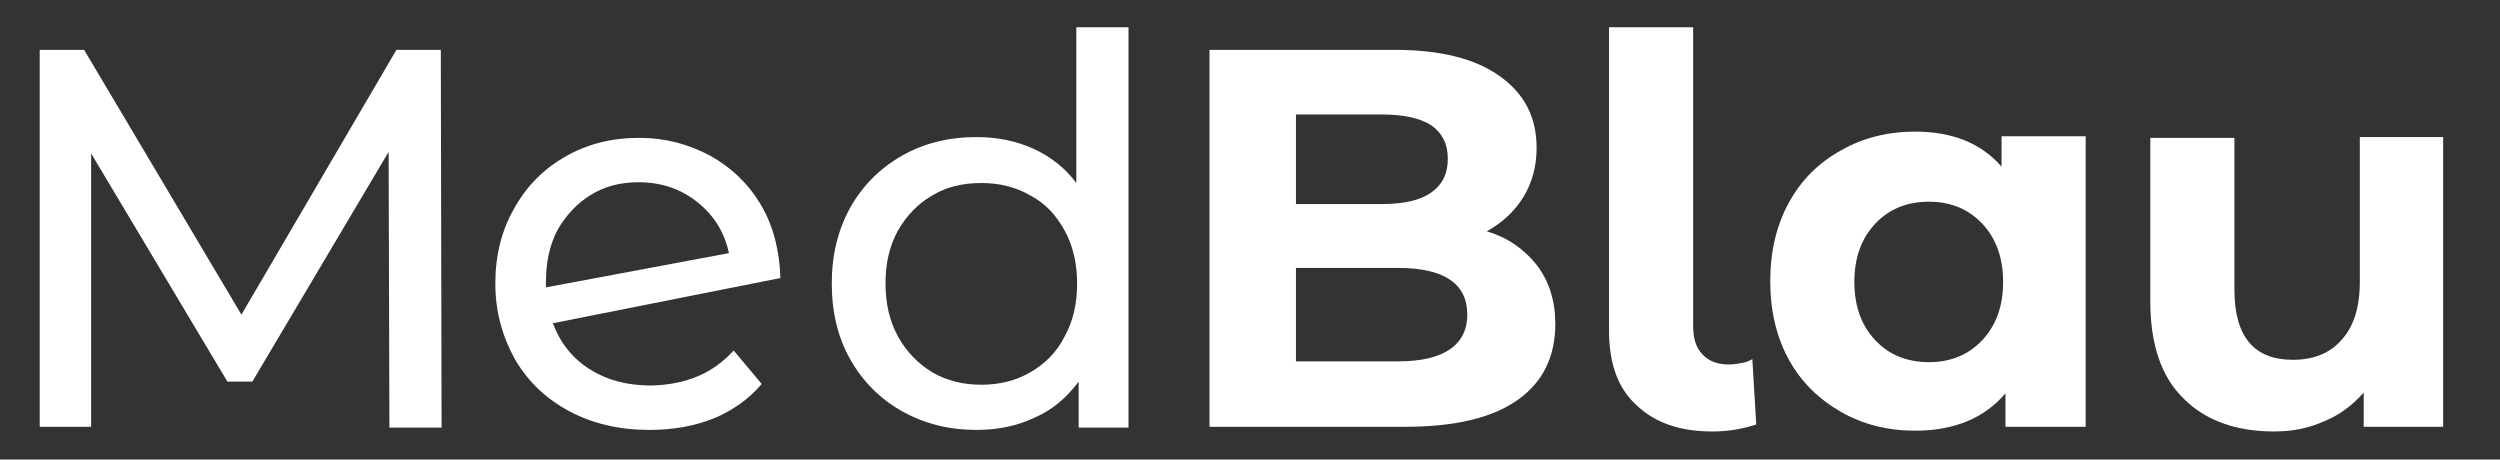
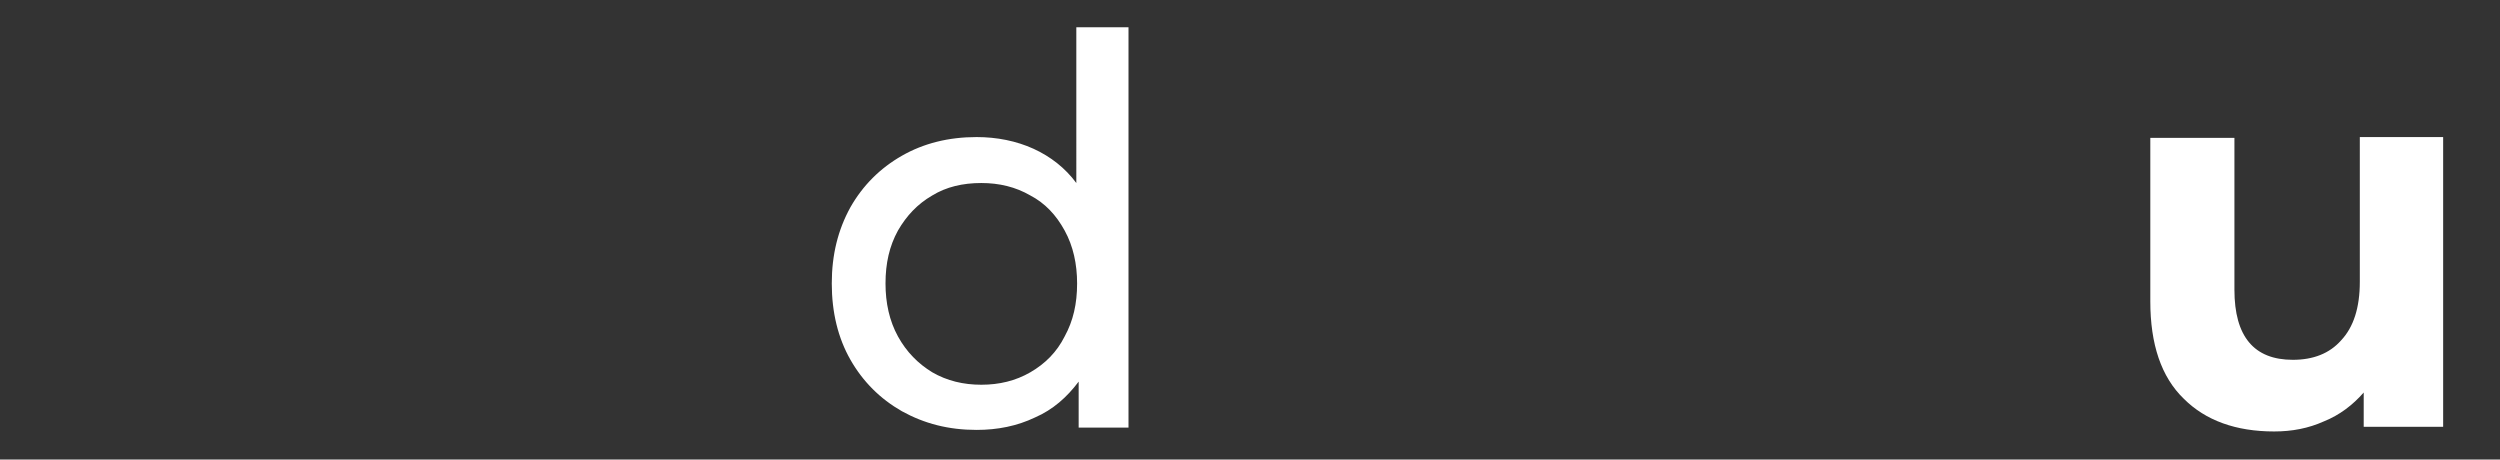
<svg xmlns="http://www.w3.org/2000/svg" version="1.1" id="Capa_1" x="0px" y="0px" viewBox="0 0 321 59" style="enable-background:new 0 0 321 59;" xml:space="preserve">
  <rect x="0" y="0" width="321" height="59" fill="#333333" stroke="none" />
  <style type="text/css">
	.st0{fill:none;stroke:#000000;stroke-miterlimit:10;}
	.st1{fill:#0071BC;}
	.st2{fill:#FFFFFF;}
	.st3{clip-path:url(#SVGID_2_);fill:none;stroke:#0071BC;stroke-width:1.064;stroke-miterlimit:10;}
</style>
  <g>
-     <path class="st2" d="M50,54.8l-0.1-35.3L32.4,49h-3.2L11.7,19.7v35.1H5.1V6.4h5.7L31,40.4L50.9,6.4h5.7l0.1,48.5H50z" />
-     <path class="st2" d="M94.2,45l3.6,4.3c-1.6,1.9-3.7,3.4-6.1,4.4c-2.5,1-5.2,1.5-8.3,1.5c-3.9,0-7.3-0.8-10.3-2.4   c-3-1.6-5.3-3.8-7-6.7c-1.6-2.9-2.5-6.1-2.5-9.7c0-3.6,0.8-6.8,2.4-9.6c1.6-2.9,3.8-5.1,6.6-6.7c2.8-1.6,5.9-2.4,9.5-2.4   c3.3,0,6.3,0.8,9.1,2.3c2.7,1.5,4.9,3.6,6.5,6.3c1.6,2.7,2.4,5.9,2.5,9.4L71,41.5c0.9,2.5,2.5,4.5,4.7,5.9c2.2,1.4,4.8,2.1,7.9,2.1   C88,49.4,91.5,48,94.2,45z M75.9,25c-1.8,1.1-3.2,2.6-4.3,4.5c-1,1.9-1.5,4.1-1.5,6.7v0.7l23.5-4.4c-0.6-2.7-1.9-4.8-4-6.5   S85,23.4,82,23.4C79.7,23.4,77.7,23.9,75.9,25z" />
    <path class="st2" d="M144.9,3.5v51.4h-6.4V49c-1.5,2-3.3,3.6-5.6,4.6c-2.3,1.1-4.8,1.6-7.5,1.6c-3.6,0-6.7-0.8-9.6-2.4   c-2.8-1.6-5-3.8-6.6-6.6c-1.6-2.8-2.4-6.1-2.4-9.8c0-3.7,0.8-6.9,2.4-9.8c1.6-2.8,3.8-5,6.6-6.6c2.8-1.6,6-2.4,9.6-2.4   c2.6,0,5.1,0.5,7.3,1.5c2.2,1,4.1,2.5,5.5,4.4V3.5H144.9z M132.3,47.8c1.9-1.1,3.4-2.6,4.4-4.6c1.1-2,1.6-4.2,1.6-6.8   c0-2.5-0.5-4.8-1.6-6.8c-1.1-2-2.5-3.5-4.4-4.5c-1.9-1.1-4-1.6-6.3-1.6c-2.4,0-4.5,0.5-6.3,1.6c-1.9,1.1-3.3,2.6-4.4,4.5   c-1.1,2-1.6,4.2-1.6,6.8c0,2.5,0.5,4.8,1.6,6.8c1.1,2,2.6,3.5,4.4,4.6c1.9,1.1,4,1.6,6.3,1.6C128.3,49.4,130.4,48.9,132.3,47.8z" />
-     <path class="st2" d="M197.3,34c1.6,2.1,2.4,4.6,2.4,7.6c0,4.2-1.6,7.5-4.9,9.8c-3.3,2.3-8.1,3.4-14.4,3.4h-25.1V6.4h23.7   c5.9,0,10.4,1.1,13.6,3.4s4.7,5.3,4.7,9.2c0,2.4-0.6,4.5-1.7,6.3c-1.1,1.8-2.7,3.3-4.7,4.4C193.6,30.5,195.7,32,197.3,34z    M166.4,14.8v11.4h11.1c2.8,0,4.9-0.5,6.3-1.5c1.4-1,2.1-2.4,2.1-4.3c0-1.9-0.7-3.3-2.1-4.3c-1.4-0.9-3.5-1.4-6.3-1.4H166.4z    M186.1,44.9c1.5-1,2.3-2.5,2.3-4.5c0-4-3-6-8.9-6h-13.1v12h13.1C182.4,46.4,184.6,45.9,186.1,44.9z" />
-     <path class="st2" d="M210.1,52c-2.4-2.2-3.5-5.4-3.5-9.5v-39h10.8v38.4c0,1.6,0.4,2.8,1.2,3.6c0.8,0.9,2,1.3,3.4,1.3   c0.6,0,1.1-0.1,1.7-0.2c0.6-0.1,1-0.3,1.3-0.5l0.5,8.4c-1.8,0.6-3.7,0.9-5.6,0.9C215.7,55.4,212.5,54.3,210.1,52z" />
-     <path class="st2" d="M267.8,17.6v37.2h-10.3v-4.3c-2.7,3.2-6.6,4.8-11.6,4.8c-3.5,0-6.7-0.8-9.5-2.4c-2.8-1.6-5.1-3.8-6.7-6.7   c-1.6-2.9-2.4-6.3-2.4-10.1c0-3.8,0.8-7.2,2.4-10.1c1.6-2.9,3.8-5.1,6.7-6.7c2.8-1.6,6-2.4,9.5-2.4c4.8,0,8.5,1.5,11.1,4.5v-3.9   H267.8z M254.5,43.7c1.8-1.9,2.7-4.4,2.7-7.5c0-3.1-0.9-5.6-2.7-7.5c-1.8-1.9-4.1-2.8-6.8-2.8c-2.8,0-5.1,0.9-6.9,2.8   c-1.8,1.9-2.7,4.4-2.7,7.5c0,3.1,0.9,5.6,2.7,7.5c1.8,1.9,4.1,2.8,6.9,2.8C250.4,46.5,252.7,45.6,254.5,43.7z" />
    <path class="st2" d="M313.7,17.6v37.2h-10.2v-4.4c-1.4,1.6-3.1,2.9-5.1,3.7c-2,0.9-4.1,1.3-6.4,1.3c-4.9,0-8.8-1.4-11.6-4.2   c-2.9-2.8-4.3-7-4.3-12.5v-21h10.8v19.5c0,6,2.5,9,7.5,9c2.6,0,4.7-0.8,6.2-2.5c1.6-1.7,2.4-4.2,2.4-7.5V17.6H313.7z" />
  </g>
</svg>